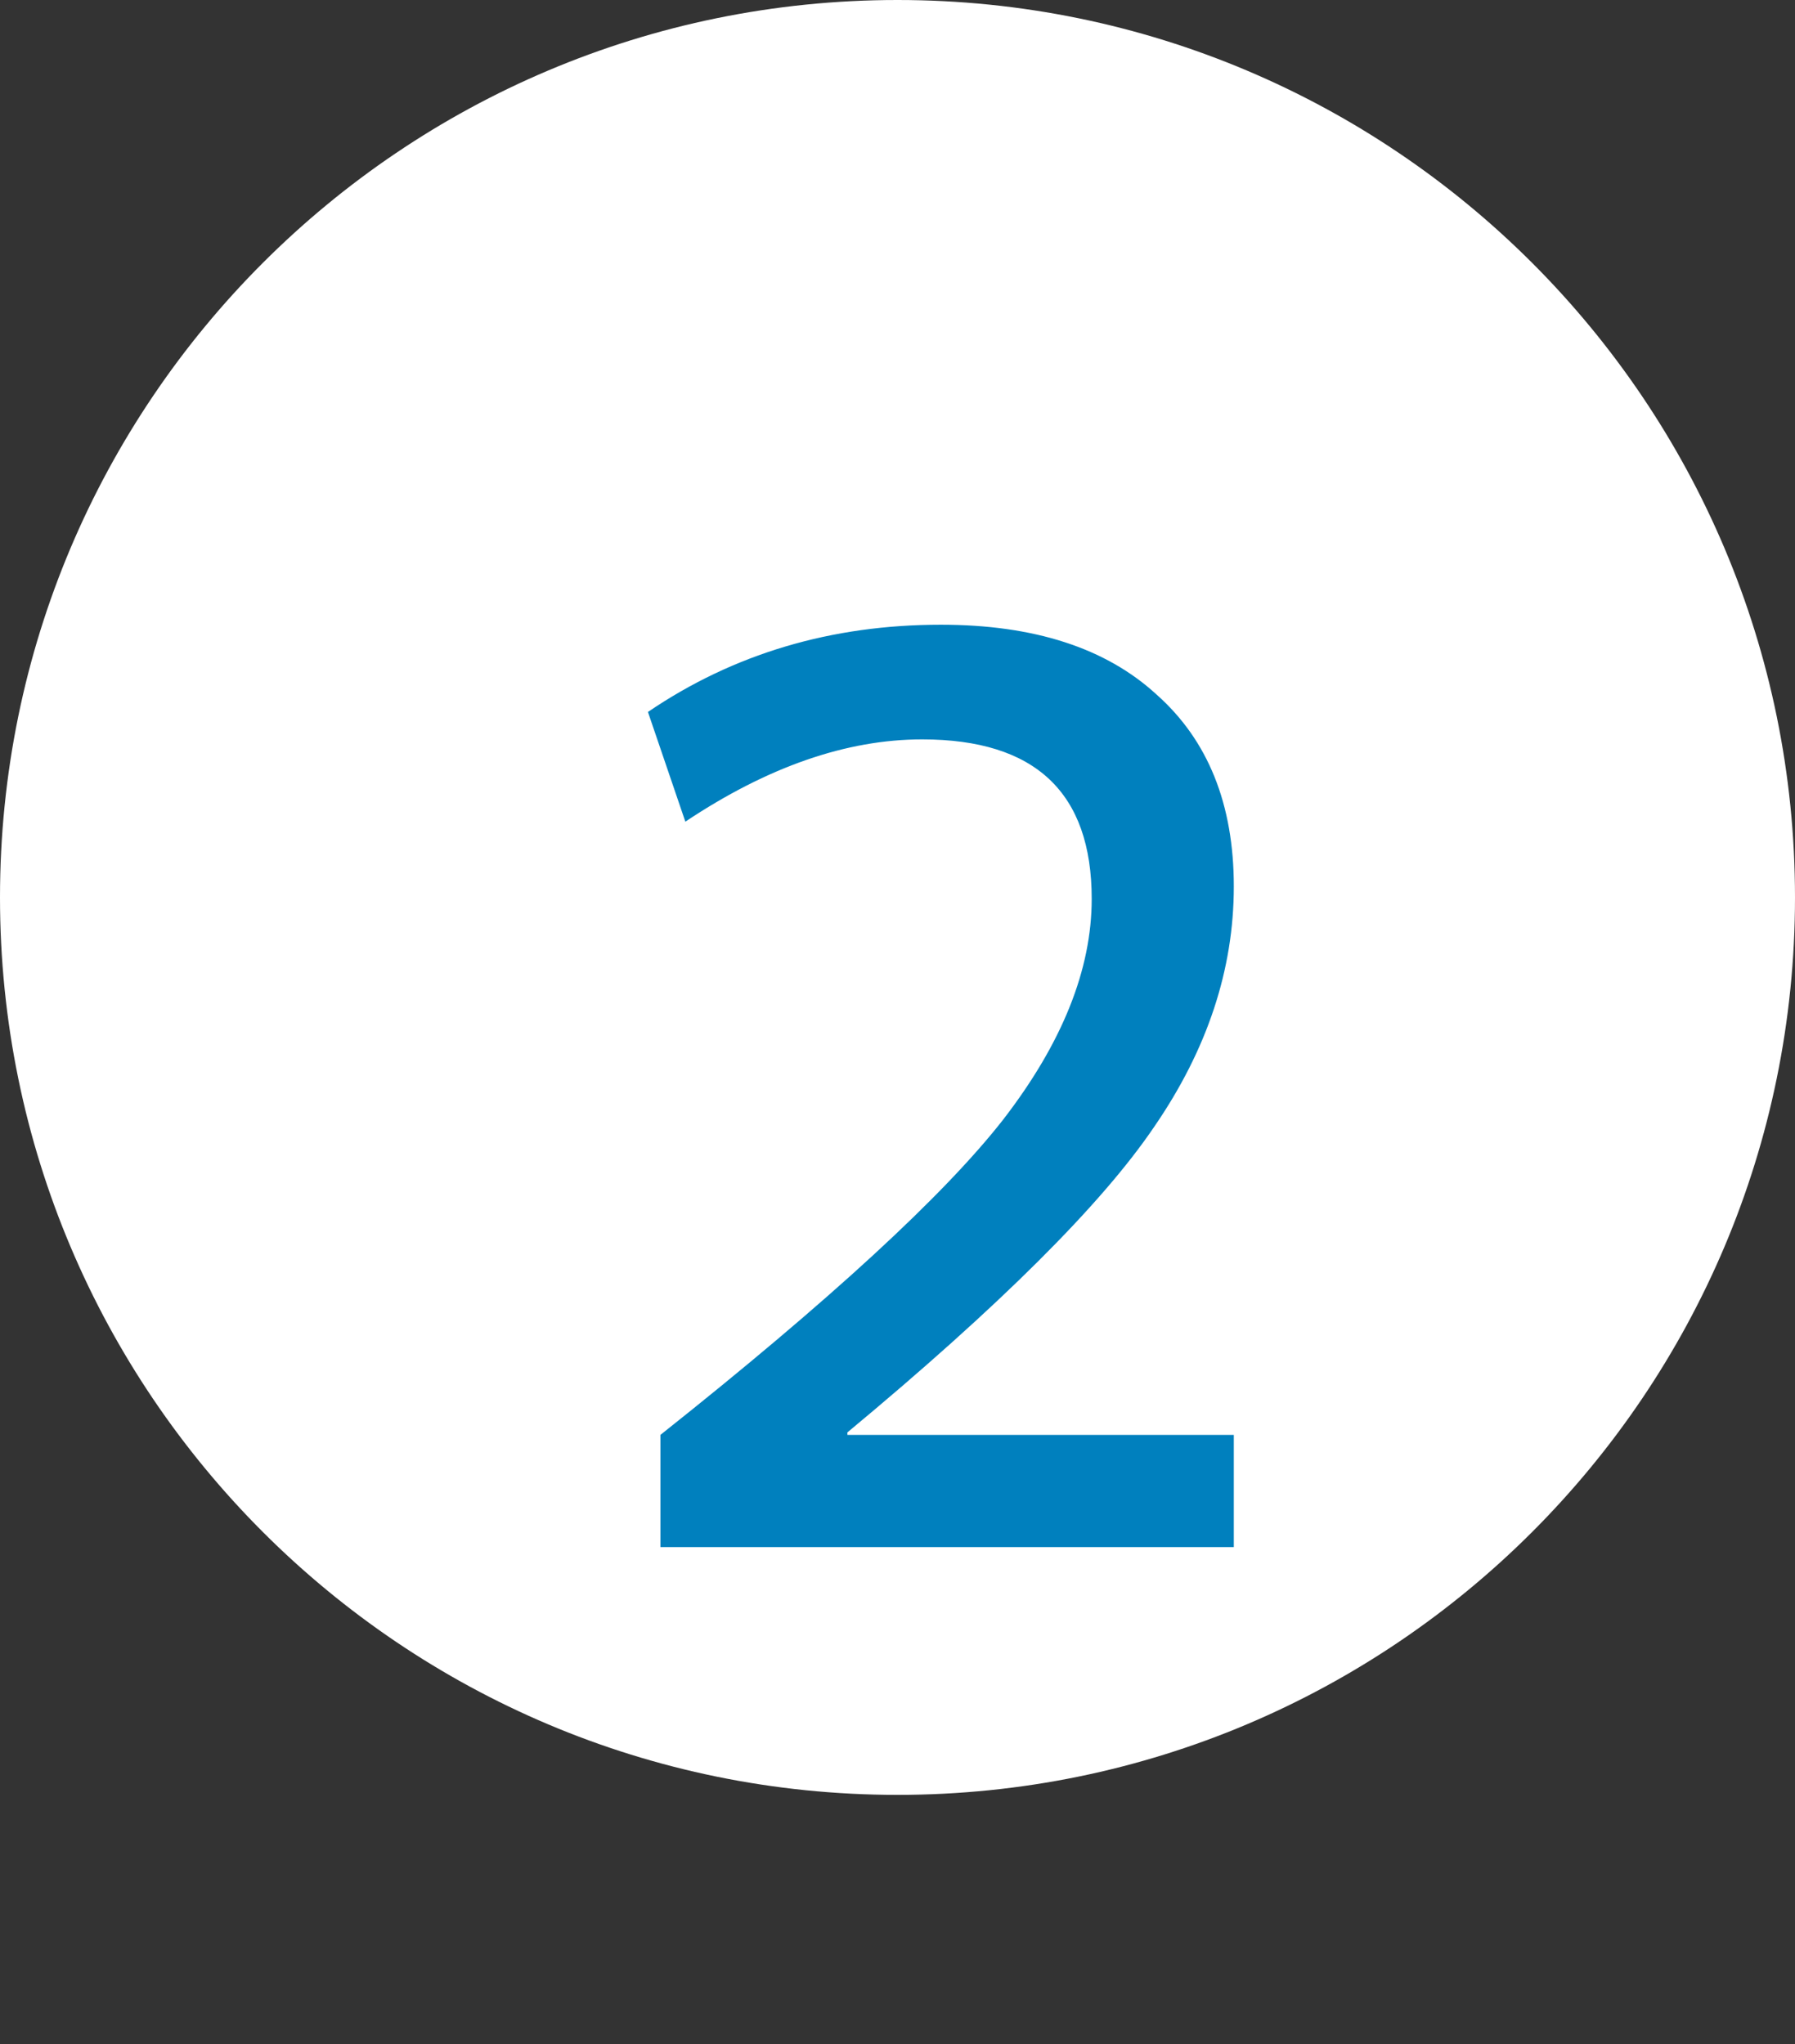
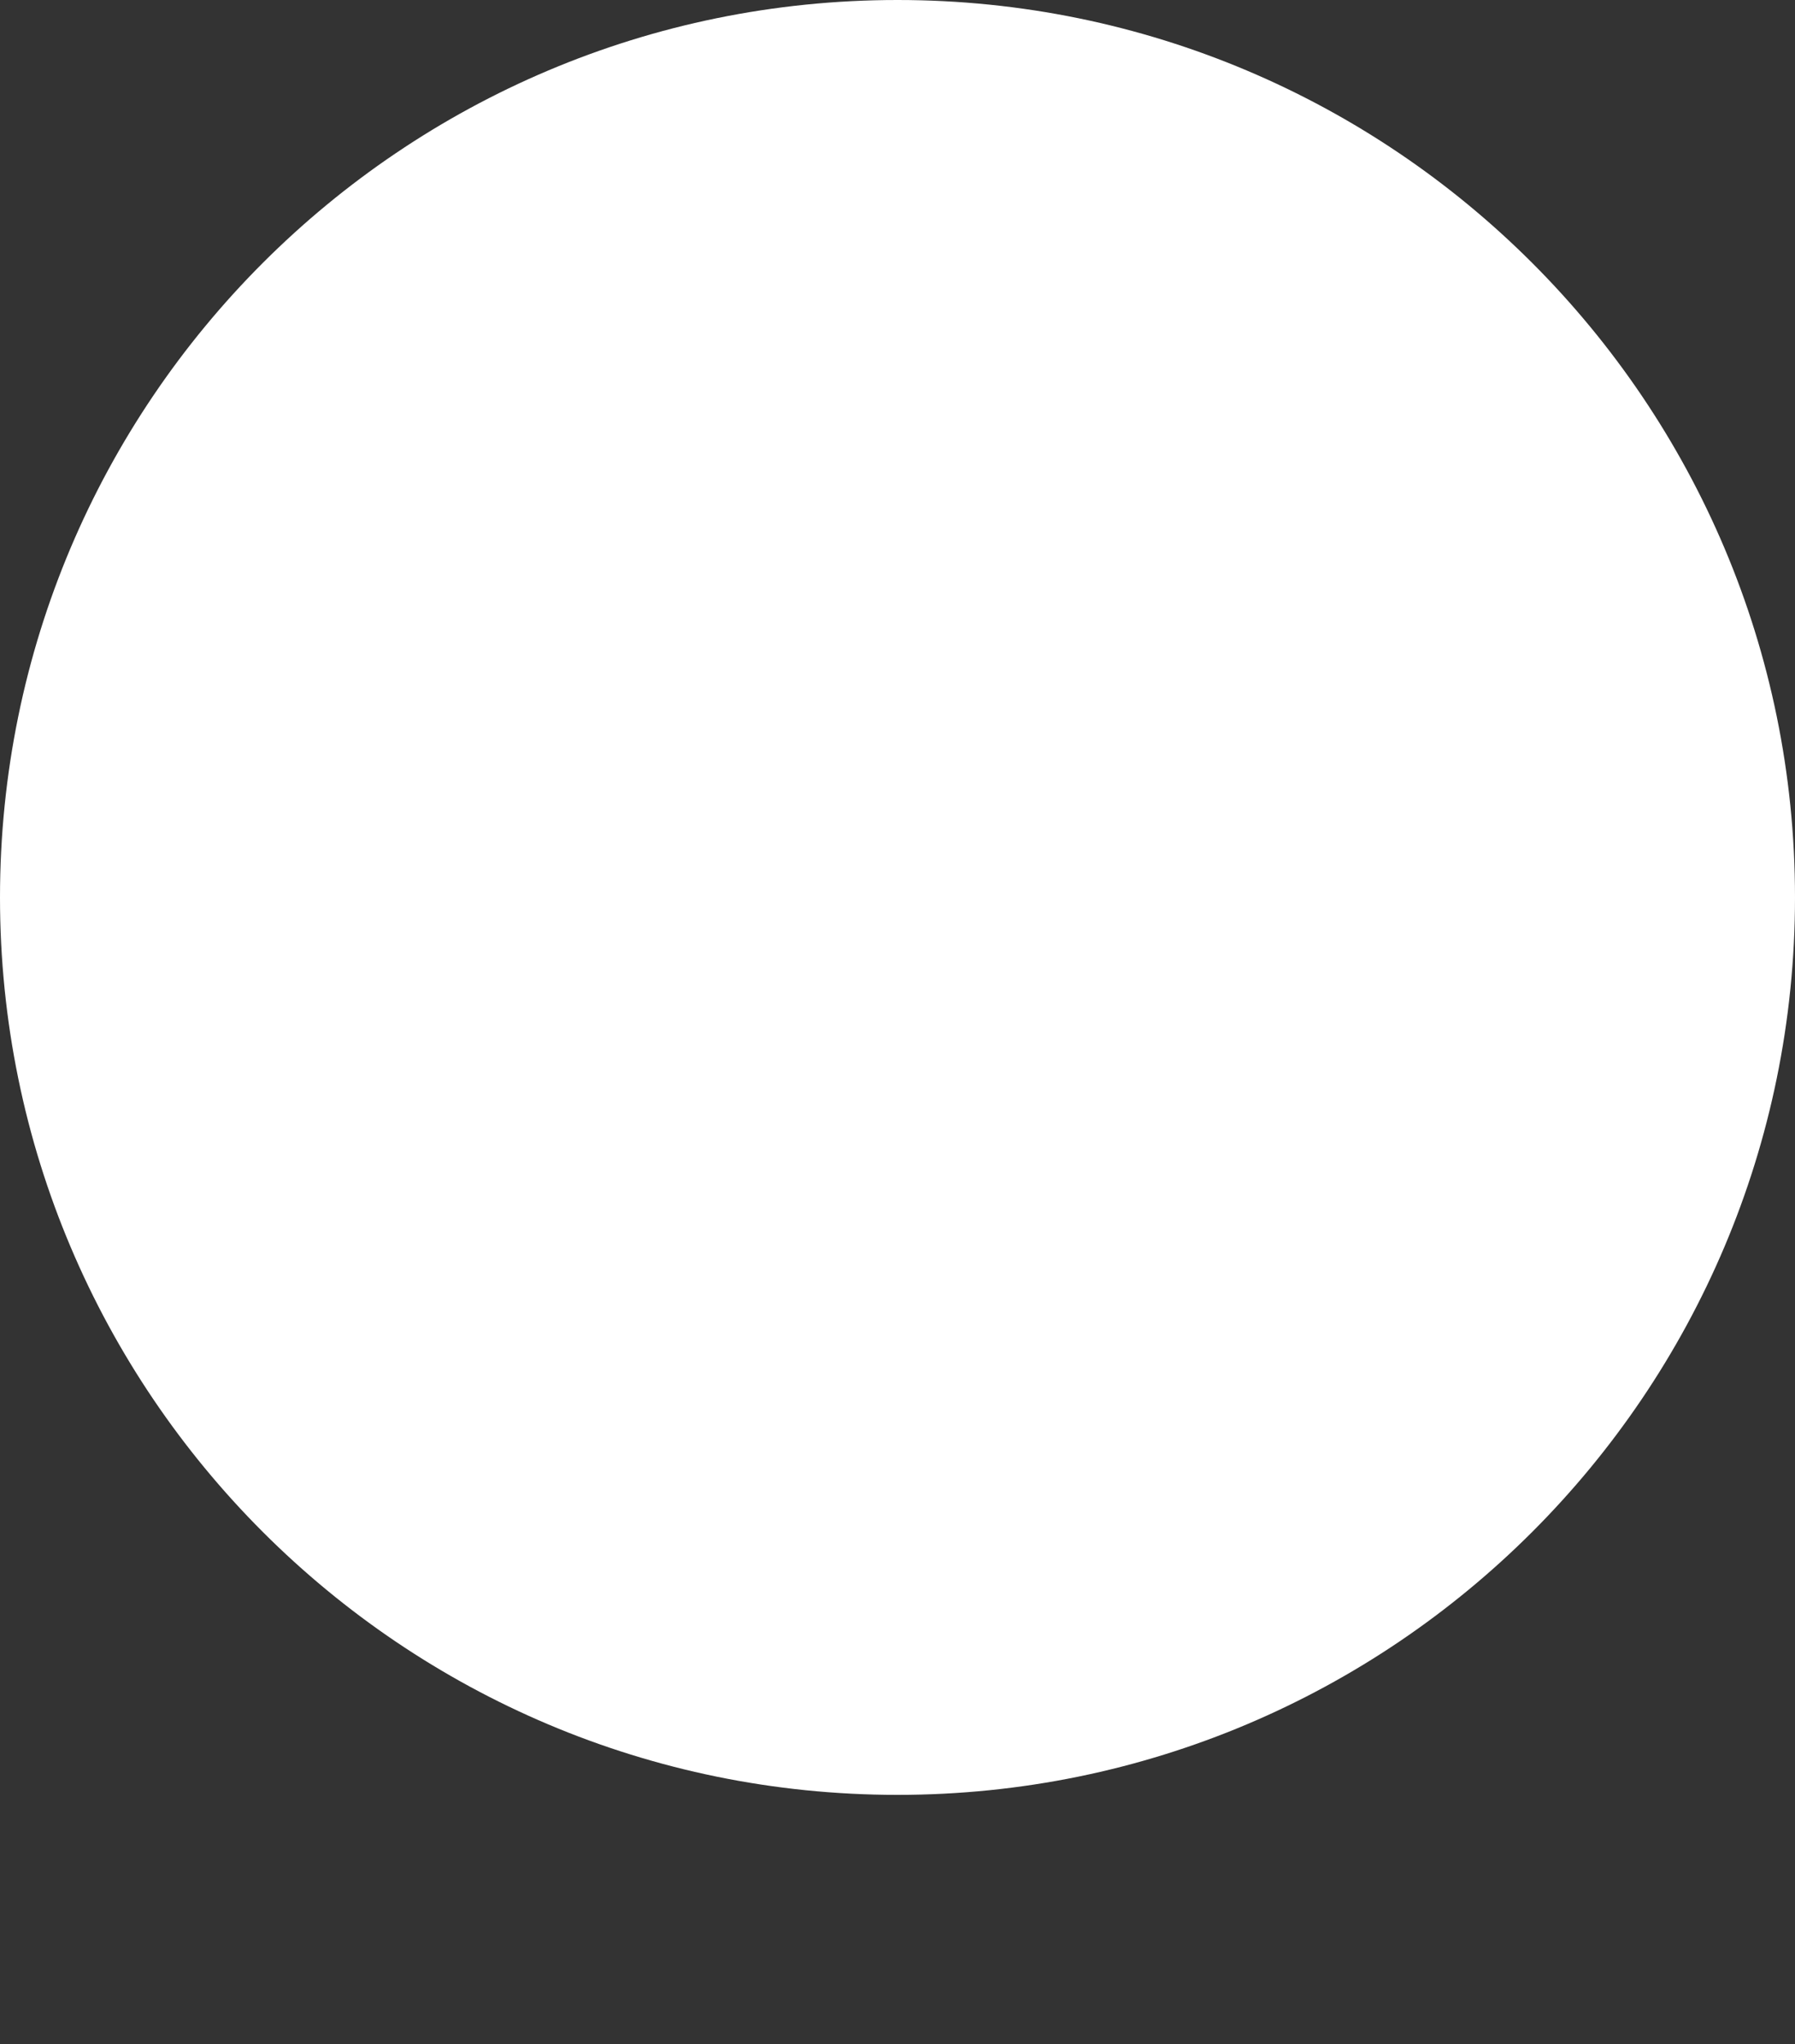
<svg xmlns="http://www.w3.org/2000/svg" width="36" height="41" viewBox="0 0 36 41" fill="none">
  <rect x="0" y="0" width="36" height="41" fill="#333333" stroke="none" />
  <path d="M18 36C27.941 36 36 27.941 36 18C36 8.059 27.941 0 18 0C8.059 0 0 8.059 0 18C0 27.941 8.059 36 18 36Z" fill="white" />
-   <path d="M18.87 12.53C20.736 12.53 22.178 12.996 23.195 13.93C24.228 14.847 24.745 16.13 24.745 17.78C24.745 19.447 24.212 21.055 23.145 22.605C22.095 24.155 20.045 26.197 16.995 28.73V28.78H24.745V31.03H13.245V28.78C16.645 26.08 18.936 23.971 20.12 22.455C21.303 20.922 21.895 19.447 21.895 18.03C21.895 15.896 20.762 14.83 18.495 14.83C16.978 14.83 15.395 15.38 13.745 16.48L12.995 14.28C14.711 13.113 16.67 12.53 18.87 12.53Z" fill="#0080BE" />
</svg>